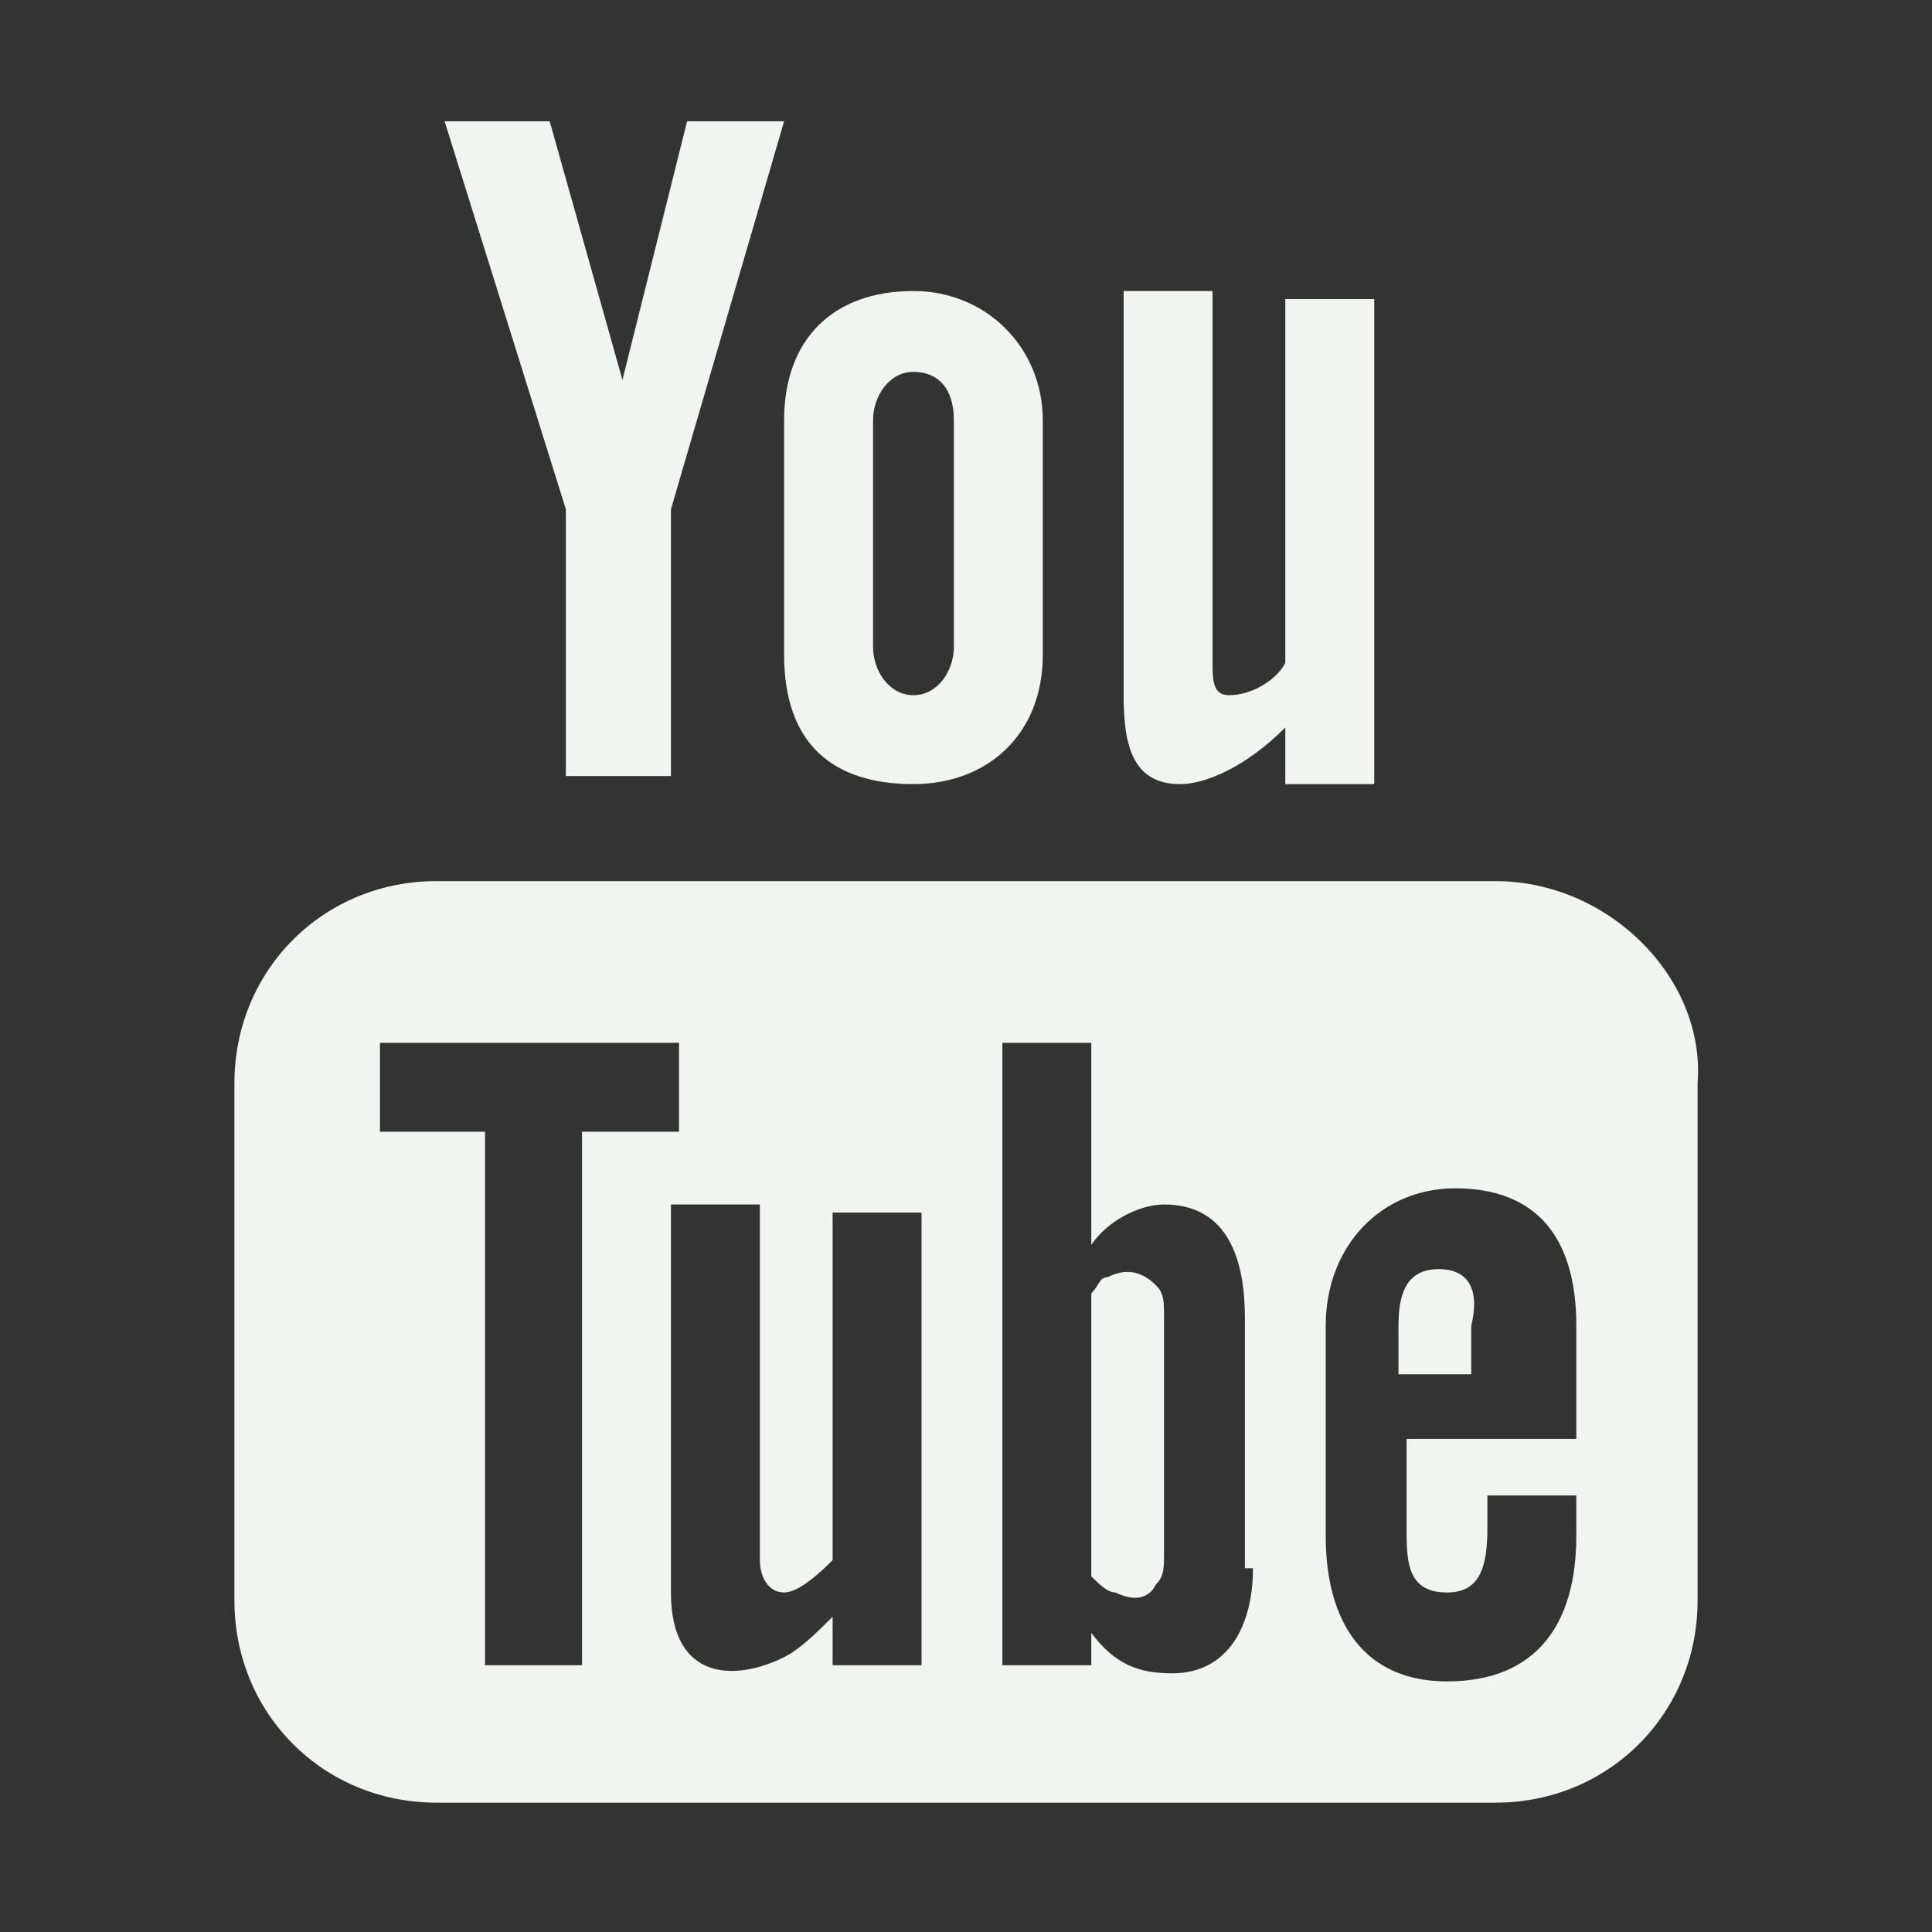
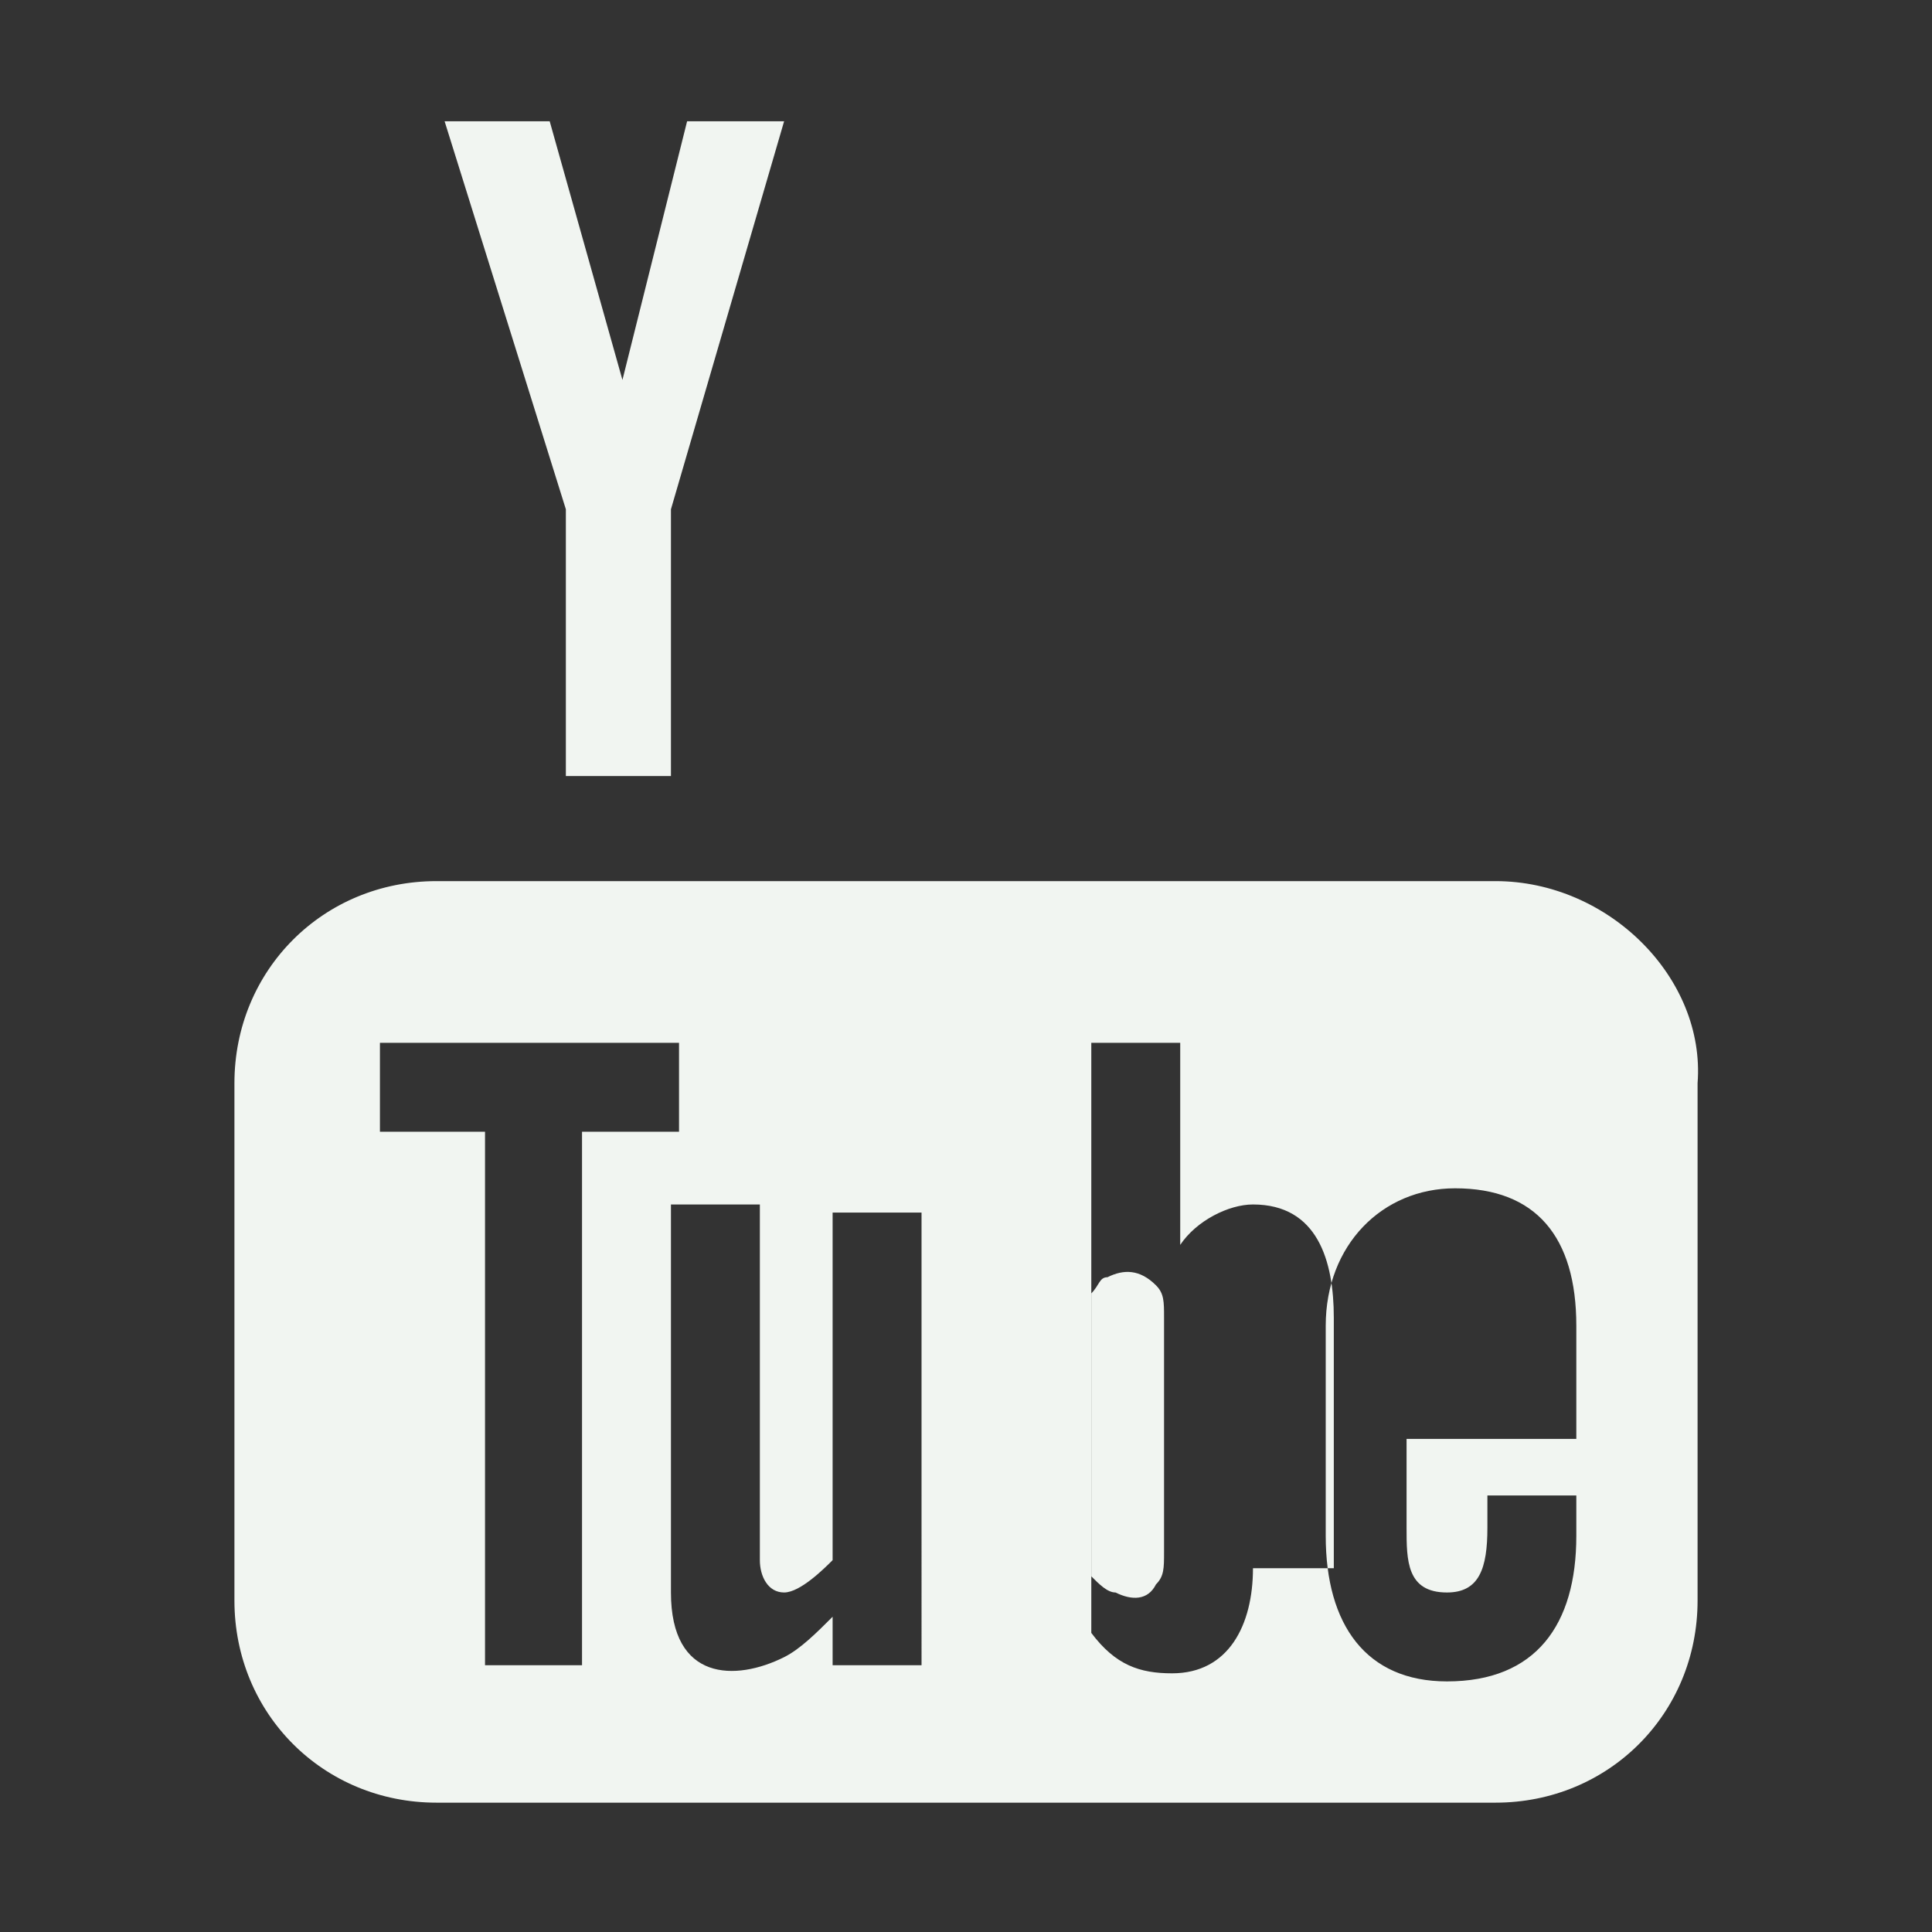
<svg xmlns="http://www.w3.org/2000/svg" version="1.1" id="Capa_1" x="0px" y="0px" viewBox="0 0 23.9 23.9" style="enable-background:new 0 0 23.9 23.9;" xml:space="preserve">
  <rect x="0" y="0" width="23.9" height="23.9" fill="#333333" stroke="none" />
  <style type="text/css">
	.st0{fill:#F1F5F1;}
</style>
  <g>
    <g>
-       <path class="st0" d="M14.6,9.7c0.3,0,0.8-0.2,1.3-0.7v0.7H17v-6h-1.1v4.5c-0.1,0.2-0.4,0.4-0.7,0.4C15,8.6,15,8.4,15,8.2V3.6h-1.1    v5C13.9,9.2,14,9.7,14.6,9.7z" />
-       <path class="st0" d="M9.7,8.1c0,1.1,0.6,1.6,1.6,1.6c0.9,0,1.6-0.6,1.6-1.6V5.2c0-0.9-0.7-1.6-1.6-1.6c-1,0-1.6,0.6-1.6,1.6V8.1z     M10.8,5.2c0-0.3,0.2-0.6,0.5-0.6c0.3,0,0.5,0.2,0.5,0.6V8c0,0.3-0.2,0.6-0.5,0.6c-0.3,0-0.5-0.3-0.5-0.6V5.2z" />
      <polygon class="st0" points="7,9.6 8.3,9.6 8.3,6.3 9.7,1.5 8.5,1.5 7.7,4.7 6.8,1.5 5.5,1.5 7,6.3   " />
    </g>
    <g>
-       <path class="st0" d="M18.5,10.9H5.4c-1.4,0-2.5,1.1-2.5,2.5v6.4c0,1.4,1.1,2.5,2.5,2.5h13.1c1.4,0,2.5-1.1,2.5-2.5v-6.4    C21.1,12.1,19.9,10.9,18.5,10.9z M7.2,20.6H6V14H4.7v-1.1h3.7V14H7.2V20.6z M11.4,20.6h-1.1v-0.6c-0.2,0.2-0.4,0.4-0.6,0.5    c-0.6,0.3-1.4,0.3-1.4-0.8v-4.8h1.1v4.4c0,0.2,0.1,0.4,0.3,0.4c0.2,0,0.5-0.3,0.6-0.4v-4.3h1.1V20.6z M15.5,19.4    c0,0.7-0.3,1.3-1,1.3c-0.4,0-0.7-0.1-1-0.5v0.4h-1.1v-7.7h1.1v2.5c0.2-0.3,0.6-0.5,0.9-0.5c0.8,0,1,0.7,1,1.4V19.4z M19.4,17.8h-2    v1.1c0,0.4,0,0.8,0.5,0.8c0.4,0,0.5-0.3,0.5-0.8v-0.4h1.1V19c0,1.1-0.5,1.8-1.6,1.8c-1,0-1.5-0.7-1.5-1.8v-2.6    c0-1,0.7-1.7,1.6-1.7c1,0,1.5,0.6,1.5,1.7V17.8z" />
-       <path class="st0" d="M17.8,15.7c-0.4,0-0.5,0.3-0.5,0.7V17h0.9v-0.6C18.3,16,18.2,15.7,17.8,15.7z" />
+       <path class="st0" d="M18.5,10.9H5.4c-1.4,0-2.5,1.1-2.5,2.5v6.4c0,1.4,1.1,2.5,2.5,2.5h13.1c1.4,0,2.5-1.1,2.5-2.5v-6.4    C21.1,12.1,19.9,10.9,18.5,10.9z M7.2,20.6H6V14H4.7v-1.1h3.7V14H7.2V20.6z M11.4,20.6h-1.1v-0.6c-0.2,0.2-0.4,0.4-0.6,0.5    c-0.6,0.3-1.4,0.3-1.4-0.8v-4.8h1.1v4.4c0,0.2,0.1,0.4,0.3,0.4c0.2,0,0.5-0.3,0.6-0.4v-4.3h1.1V20.6z M15.5,19.4    c0,0.7-0.3,1.3-1,1.3c-0.4,0-0.7-0.1-1-0.5v0.4v-7.7h1.1v2.5c0.2-0.3,0.6-0.5,0.9-0.5c0.8,0,1,0.7,1,1.4V19.4z M19.4,17.8h-2    v1.1c0,0.4,0,0.8,0.5,0.8c0.4,0,0.5-0.3,0.5-0.8v-0.4h1.1V19c0,1.1-0.5,1.8-1.6,1.8c-1,0-1.5-0.7-1.5-1.8v-2.6    c0-1,0.7-1.7,1.6-1.7c1,0,1.5,0.6,1.5,1.7V17.8z" />
      <path class="st0" d="M13.7,15.8c-0.1,0-0.1,0.1-0.2,0.2v3.5c0.1,0.1,0.2,0.2,0.3,0.2c0.2,0.1,0.4,0.1,0.5-0.1    c0.1-0.1,0.1-0.2,0.1-0.4v-2.9c0-0.2,0-0.3-0.1-0.4C14.1,15.7,13.9,15.7,13.7,15.8z" />
    </g>
  </g>
</svg>